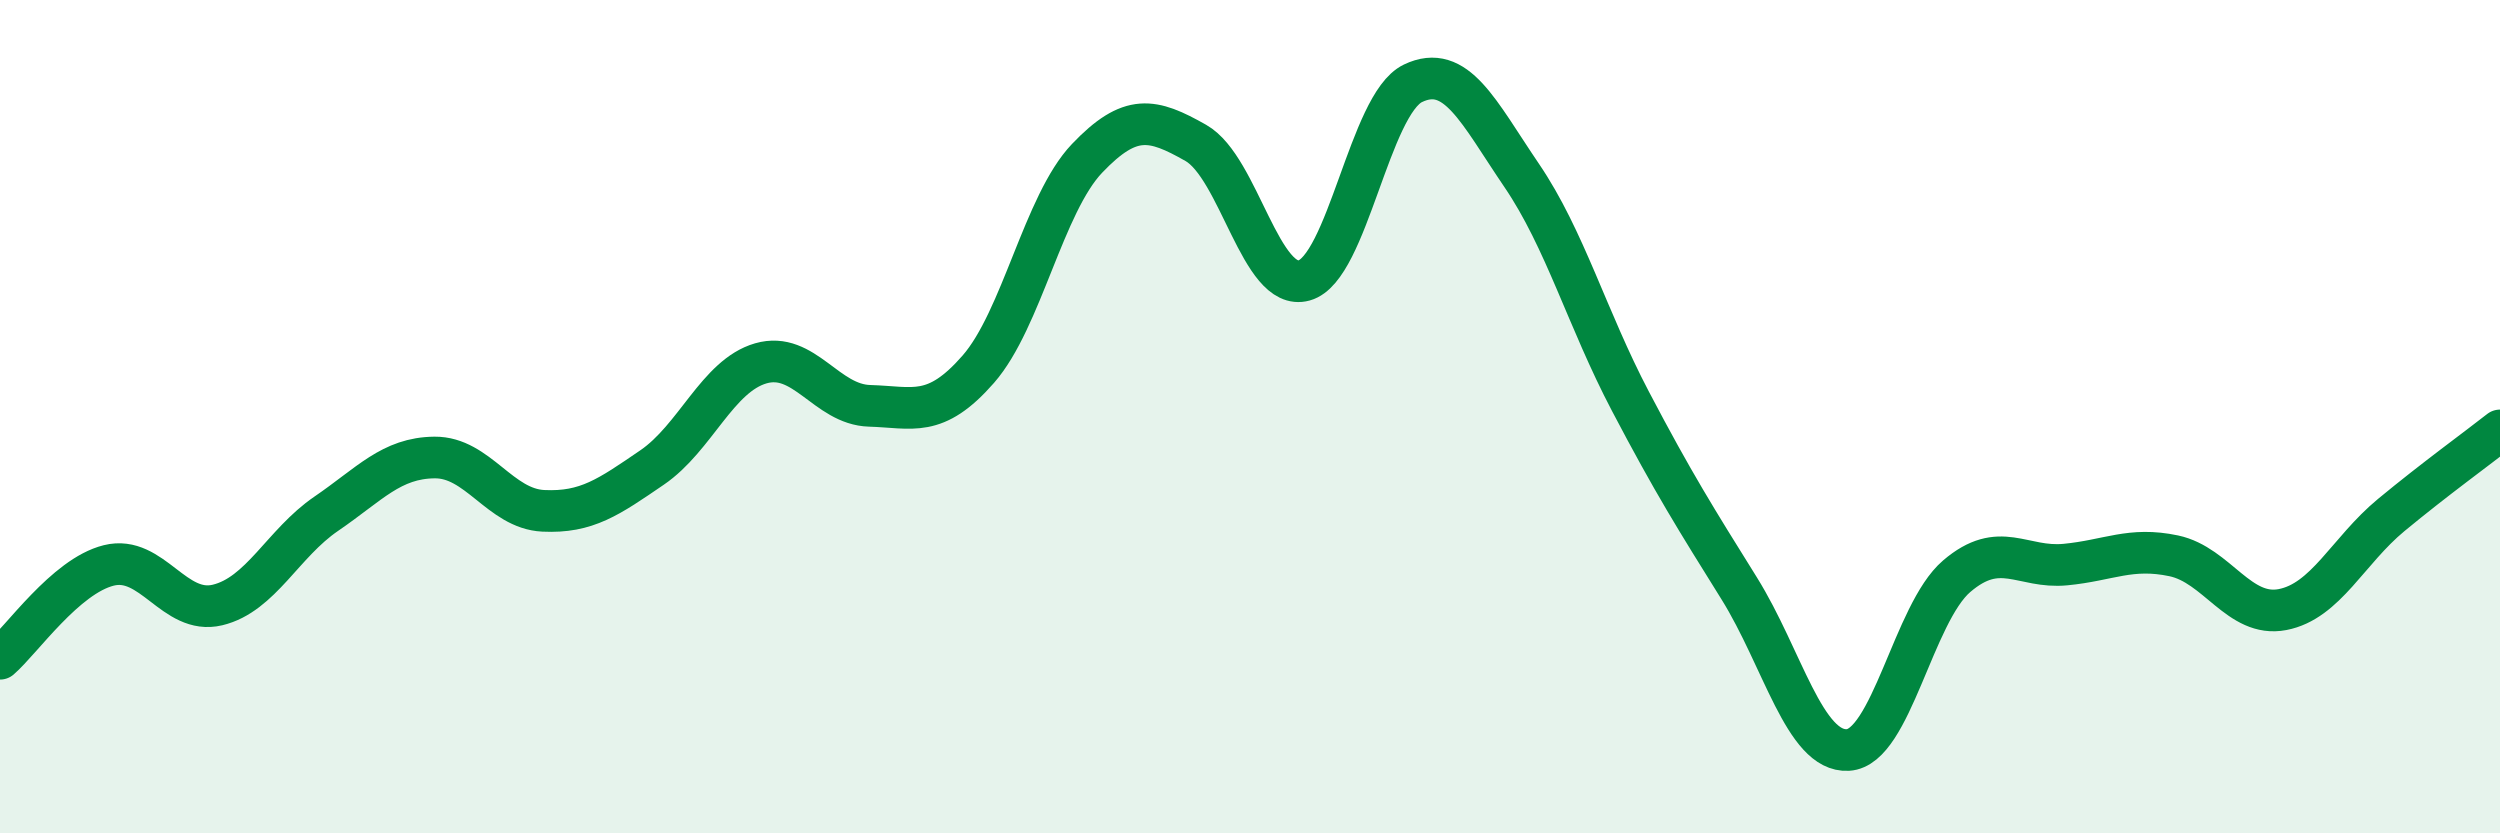
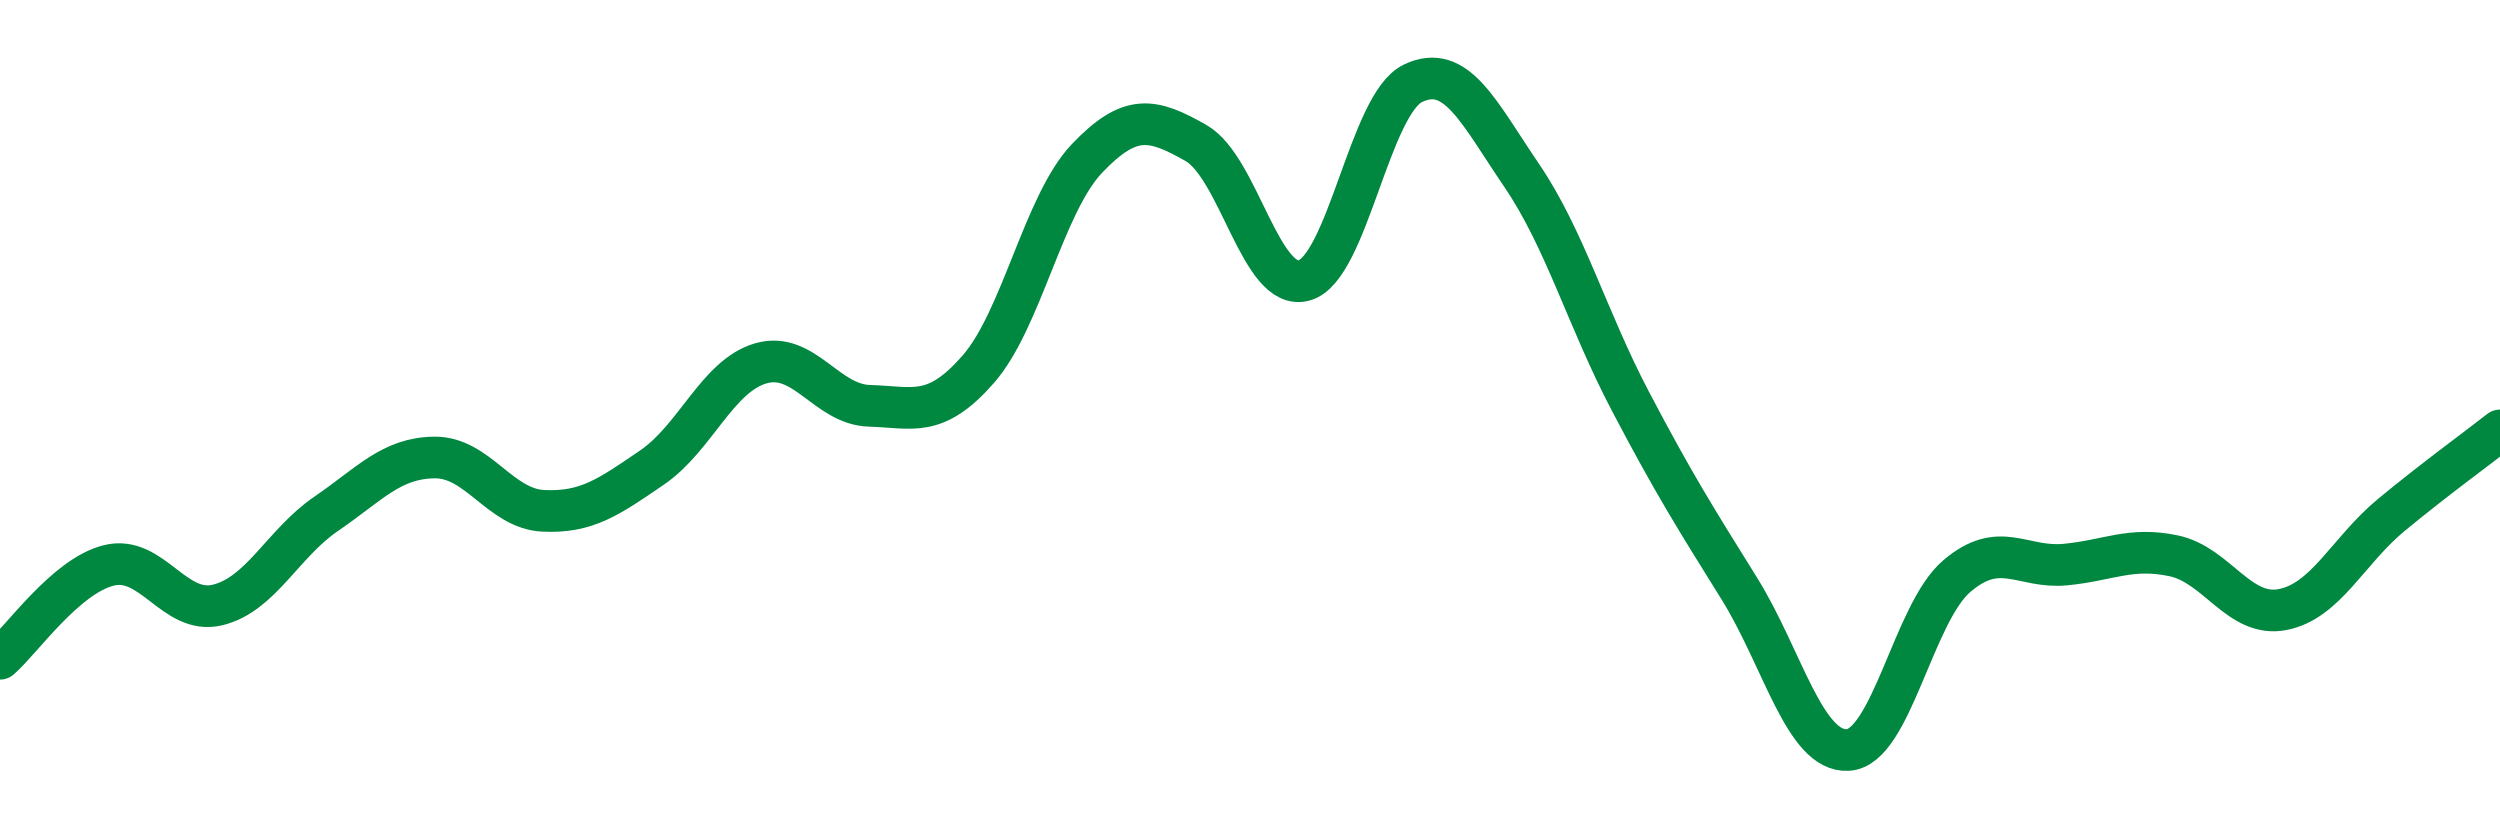
<svg xmlns="http://www.w3.org/2000/svg" width="60" height="20" viewBox="0 0 60 20">
-   <path d="M 0,15.81 C 0.52,15.36 1.57,13.83 2.61,13.57 C 3.65,13.31 4.18,14.77 5.22,14.52 C 6.26,14.27 6.79,13.04 7.83,12.33 C 8.87,11.62 9.39,10.99 10.43,10.98 C 11.47,10.97 12,12.21 13.04,12.26 C 14.08,12.31 14.61,11.93 15.65,11.22 C 16.69,10.51 17.22,9.02 18.26,8.72 C 19.3,8.42 19.83,9.71 20.87,9.74 C 21.91,9.77 22.44,10.05 23.48,8.86 C 24.52,7.67 25.05,4.89 26.09,3.8 C 27.13,2.71 27.66,2.84 28.7,3.43 C 29.74,4.02 30.26,7.02 31.3,6.73 C 32.34,6.44 32.87,2.5 33.91,2 C 34.95,1.5 35.48,2.68 36.52,4.21 C 37.56,5.74 38.09,7.65 39.13,9.63 C 40.17,11.61 40.7,12.45 41.74,14.12 C 42.78,15.79 43.31,18.06 44.35,18 C 45.39,17.94 45.92,14.72 46.96,13.83 C 48,12.94 48.53,13.65 49.57,13.55 C 50.61,13.45 51.13,13.12 52.17,13.34 C 53.21,13.56 53.74,14.83 54.78,14.63 C 55.82,14.43 56.35,13.22 57.39,12.36 C 58.43,11.5 59.48,10.74 60,10.33L60 20L0 20Z" fill="#008740" opacity="0.1" stroke-linecap="round" stroke-linejoin="round" />
  <path d="M 0,15.81 C 0.52,15.36 1.57,13.83 2.61,13.57 C 3.65,13.31 4.18,14.77 5.22,14.52 C 6.26,14.27 6.79,13.04 7.83,12.33 C 8.87,11.62 9.39,10.99 10.43,10.98 C 11.47,10.97 12,12.21 13.04,12.26 C 14.08,12.31 14.61,11.93 15.65,11.22 C 16.69,10.51 17.22,9.02 18.26,8.72 C 19.3,8.42 19.83,9.71 20.87,9.74 C 21.91,9.77 22.44,10.05 23.48,8.86 C 24.52,7.67 25.05,4.89 26.09,3.8 C 27.13,2.71 27.66,2.84 28.7,3.43 C 29.74,4.02 30.26,7.02 31.3,6.73 C 32.34,6.44 32.87,2.5 33.91,2 C 34.95,1.5 35.48,2.68 36.52,4.21 C 37.56,5.74 38.09,7.65 39.13,9.63 C 40.17,11.61 40.7,12.45 41.74,14.12 C 42.78,15.79 43.31,18.06 44.35,18 C 45.39,17.94 45.92,14.72 46.96,13.83 C 48,12.94 48.53,13.65 49.57,13.55 C 50.61,13.45 51.13,13.12 52.17,13.34 C 53.21,13.56 53.74,14.83 54.78,14.63 C 55.82,14.43 56.35,13.22 57.39,12.36 C 58.43,11.5 59.48,10.74 60,10.33" stroke="#008740" stroke-width="1" fill="none" stroke-linecap="round" stroke-linejoin="round" />
</svg>